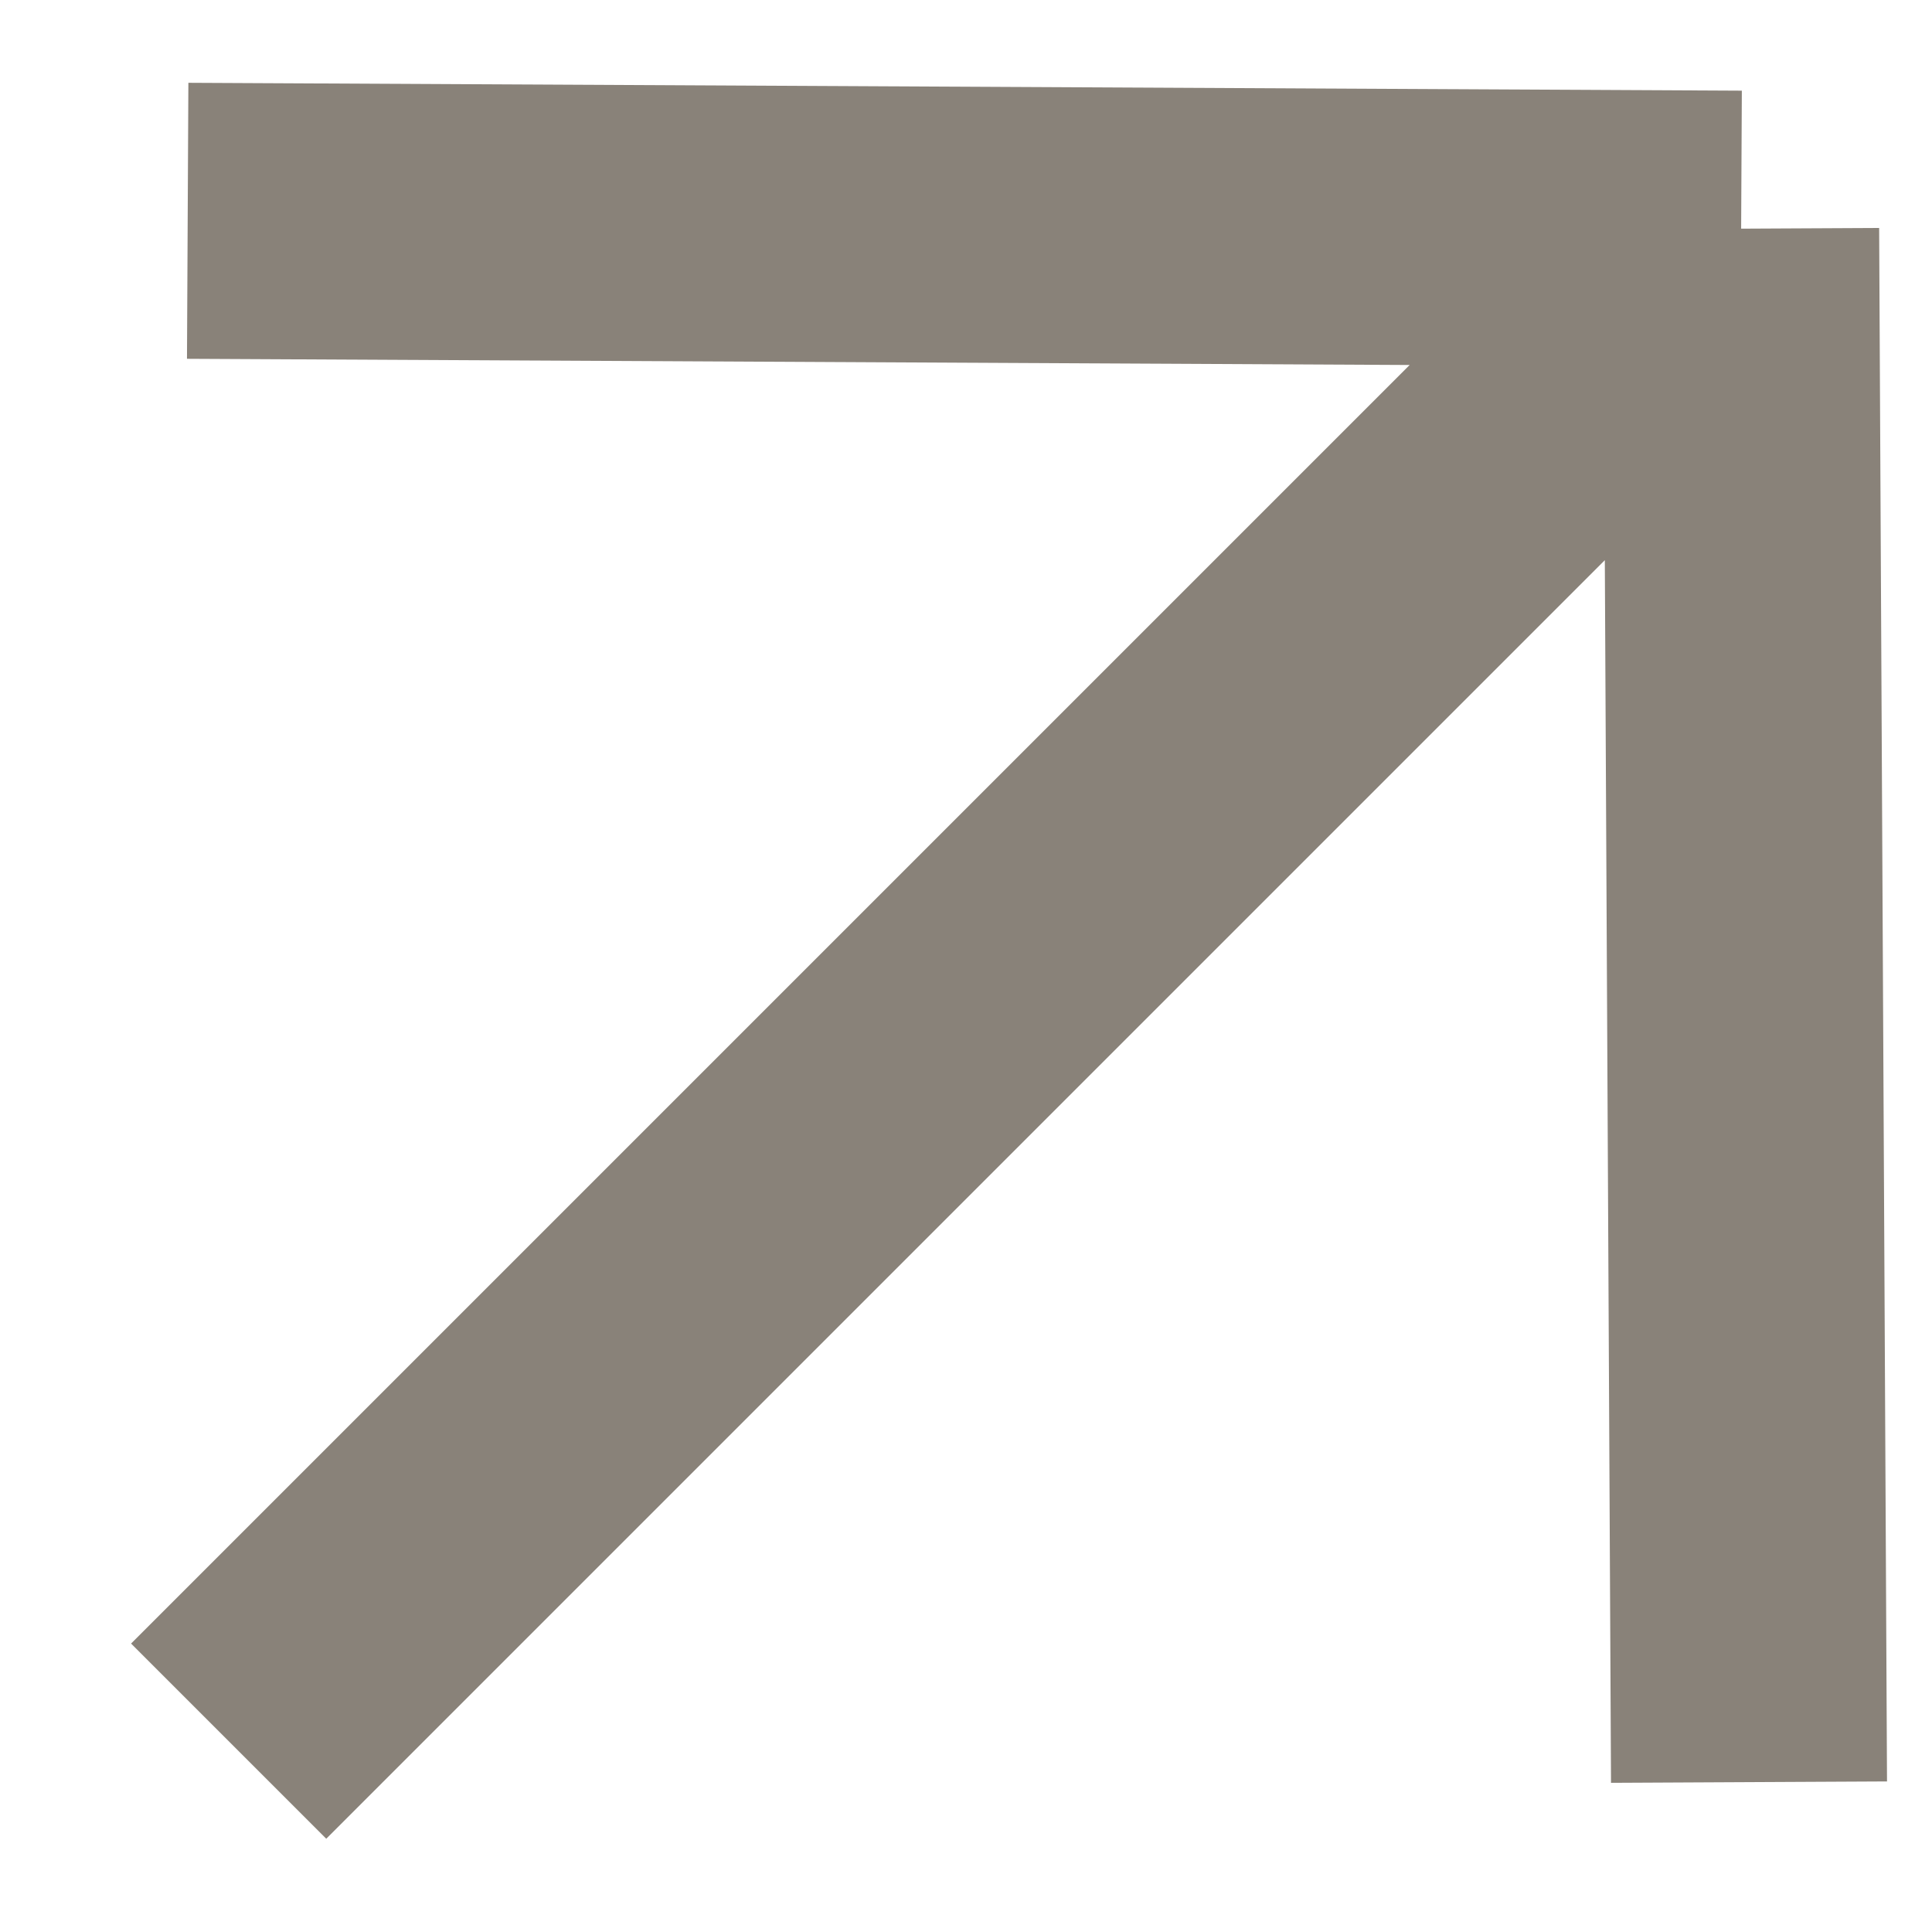
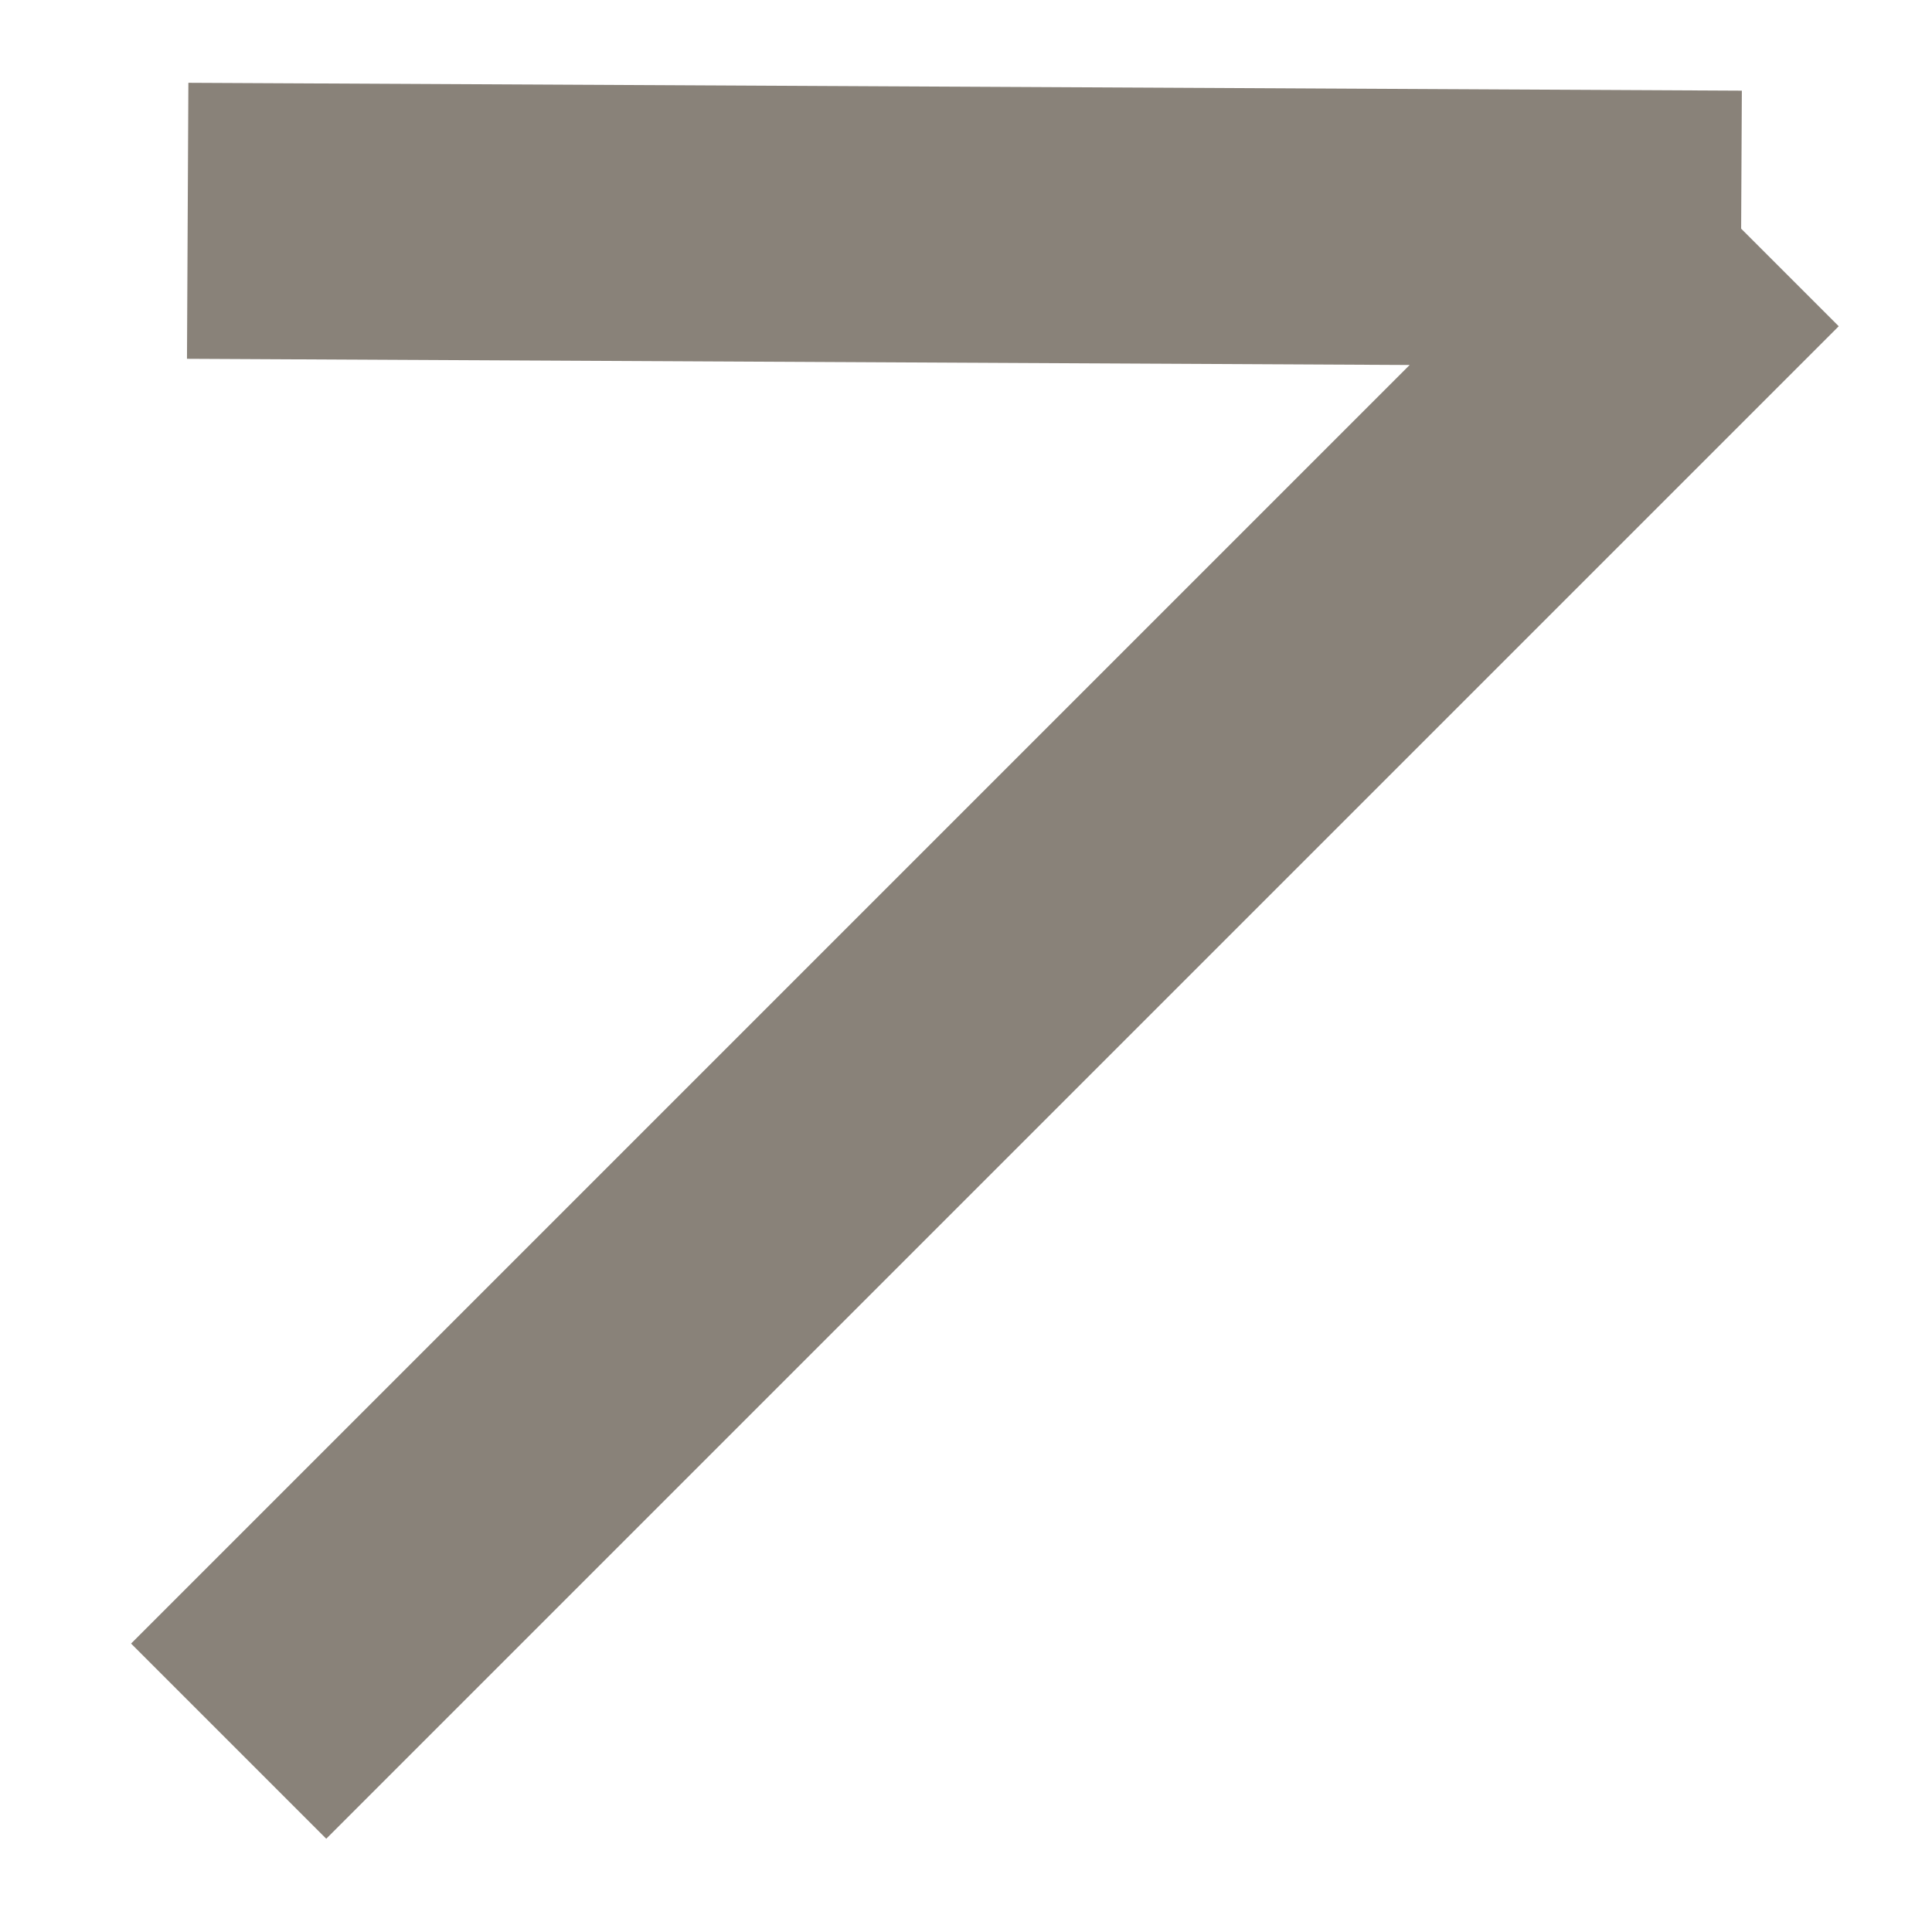
<svg xmlns="http://www.w3.org/2000/svg" width="14" height="14" viewBox="0 0 14 14" fill="none">
-   <path d="M1.36 1.6L12.617 1.657M12.617 1.657L12.674 12.914M12.617 1.657L1.657 12.617" stroke="#898279" stroke-width="2" />
+   <path d="M1.36 1.6L12.617 1.657M12.617 1.657M12.617 1.657L1.657 12.617" stroke="#898279" stroke-width="2" />
</svg>